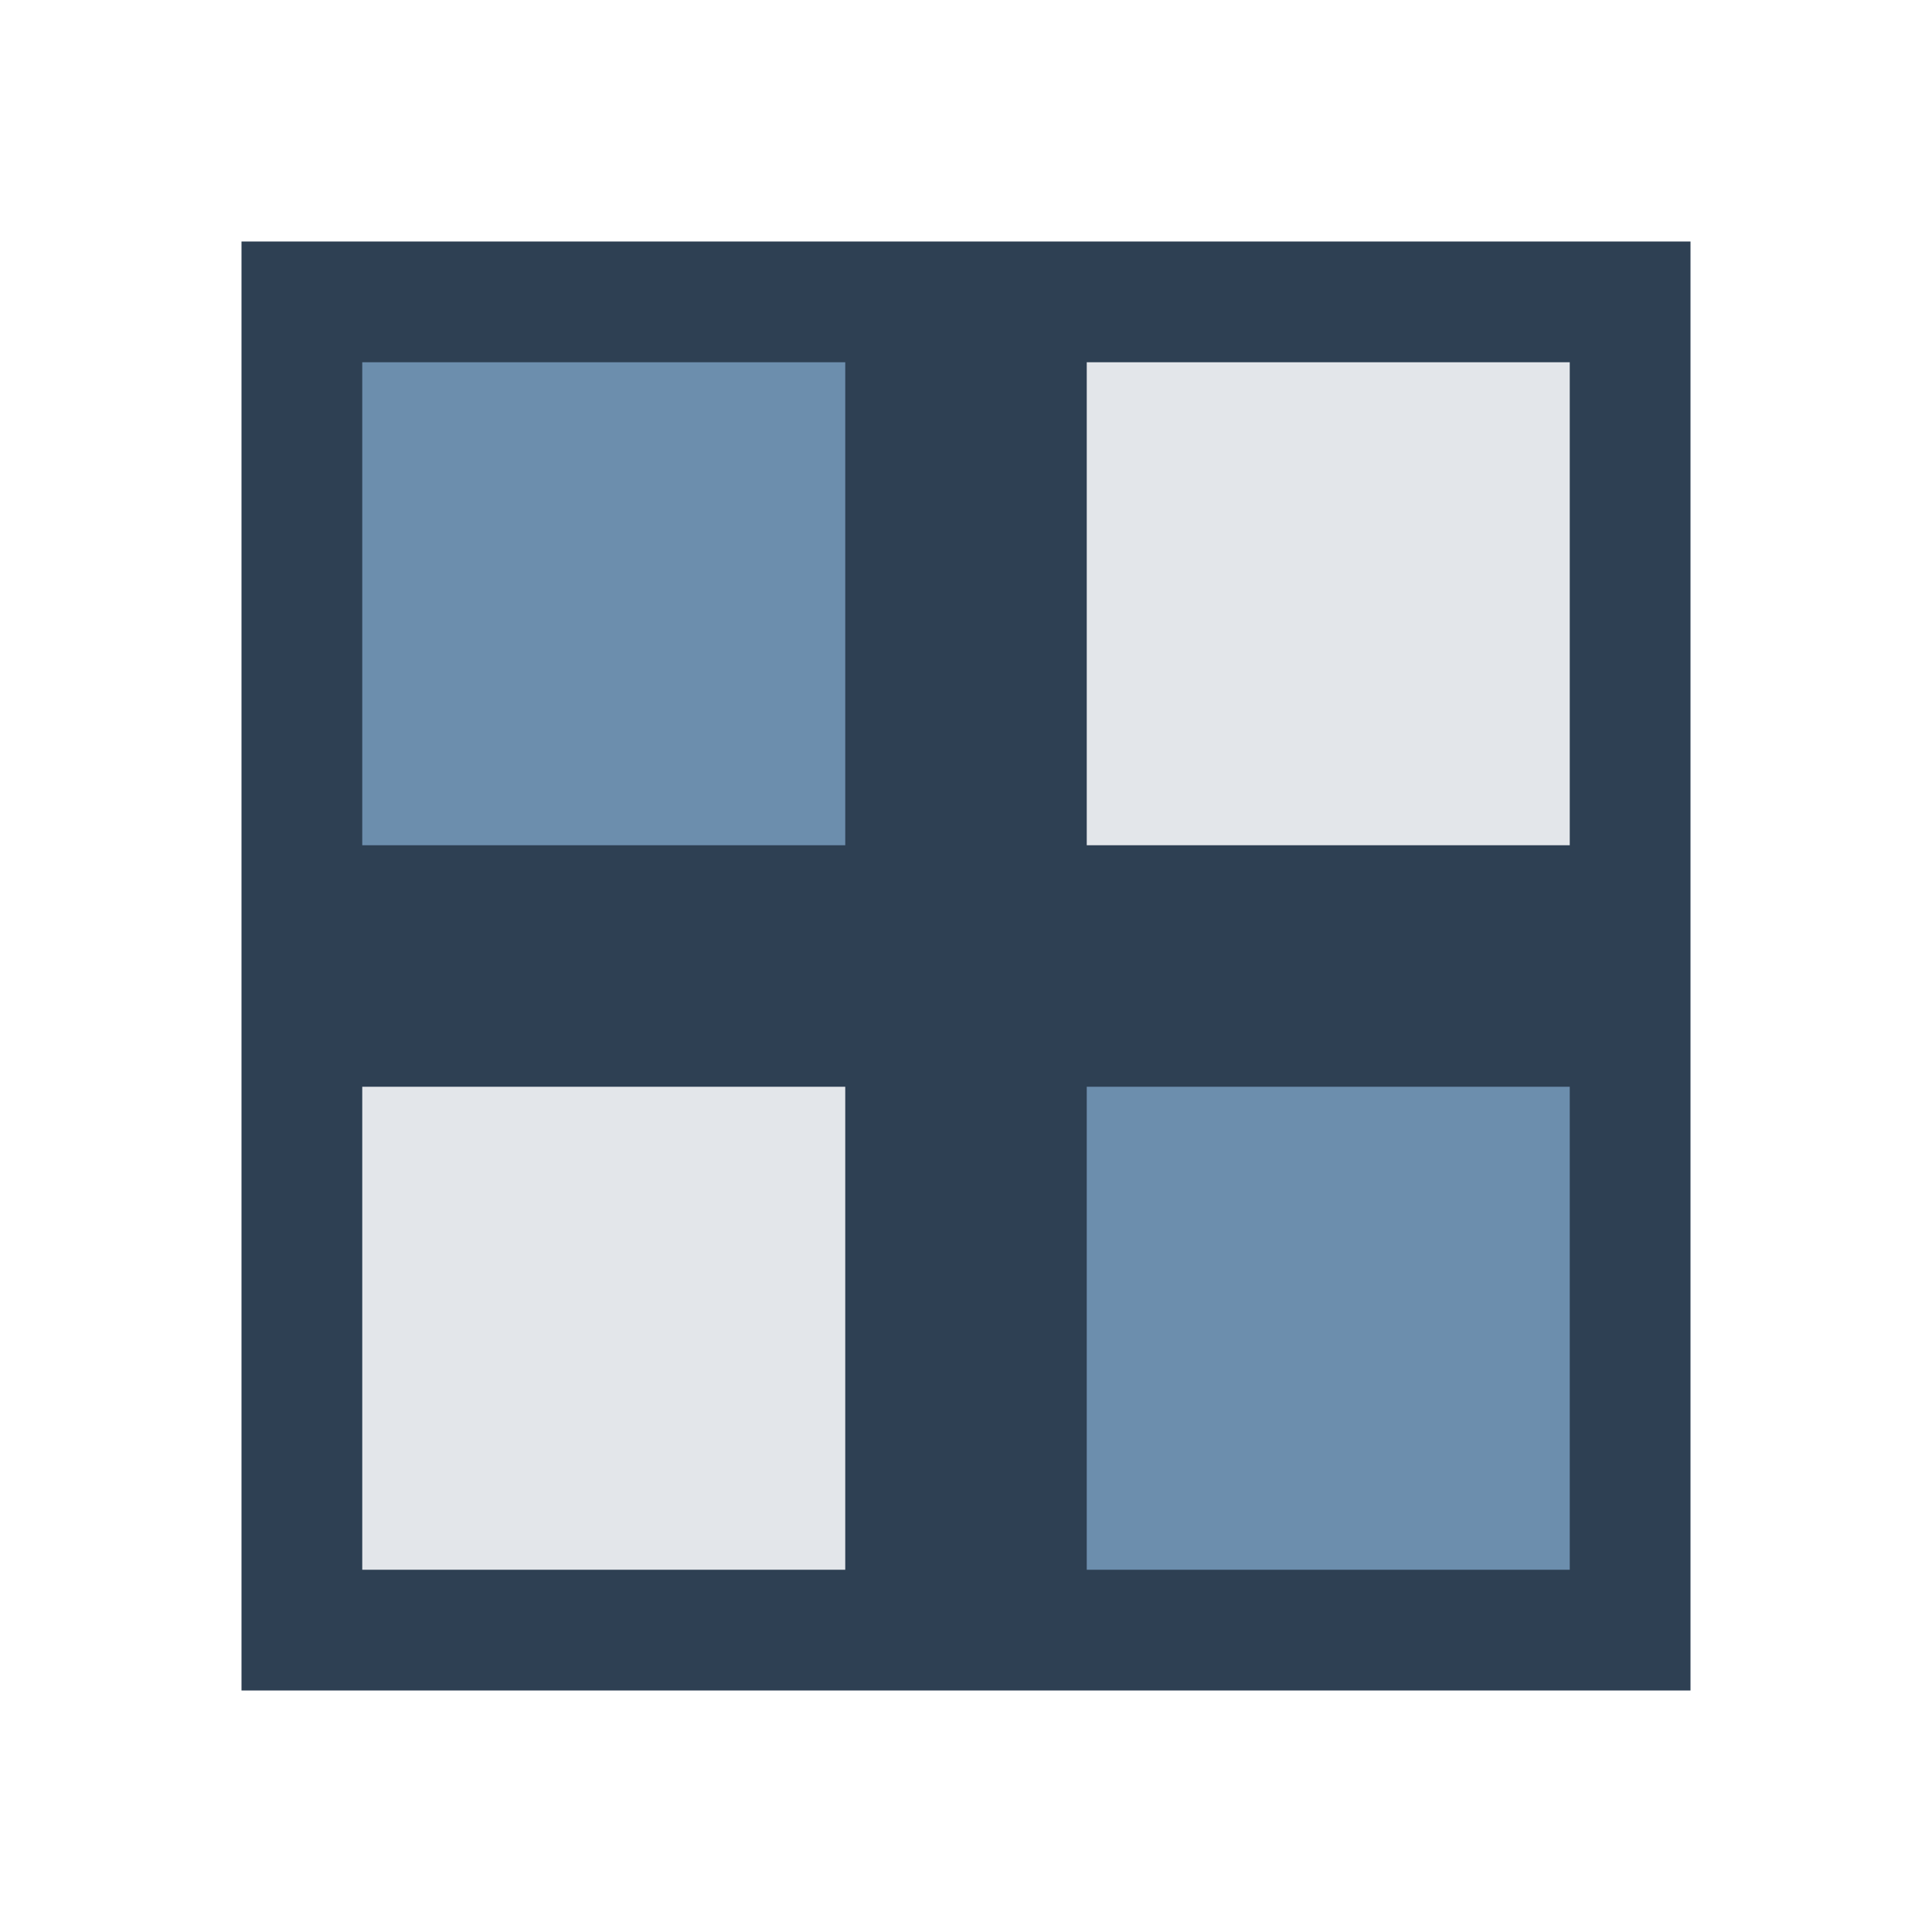
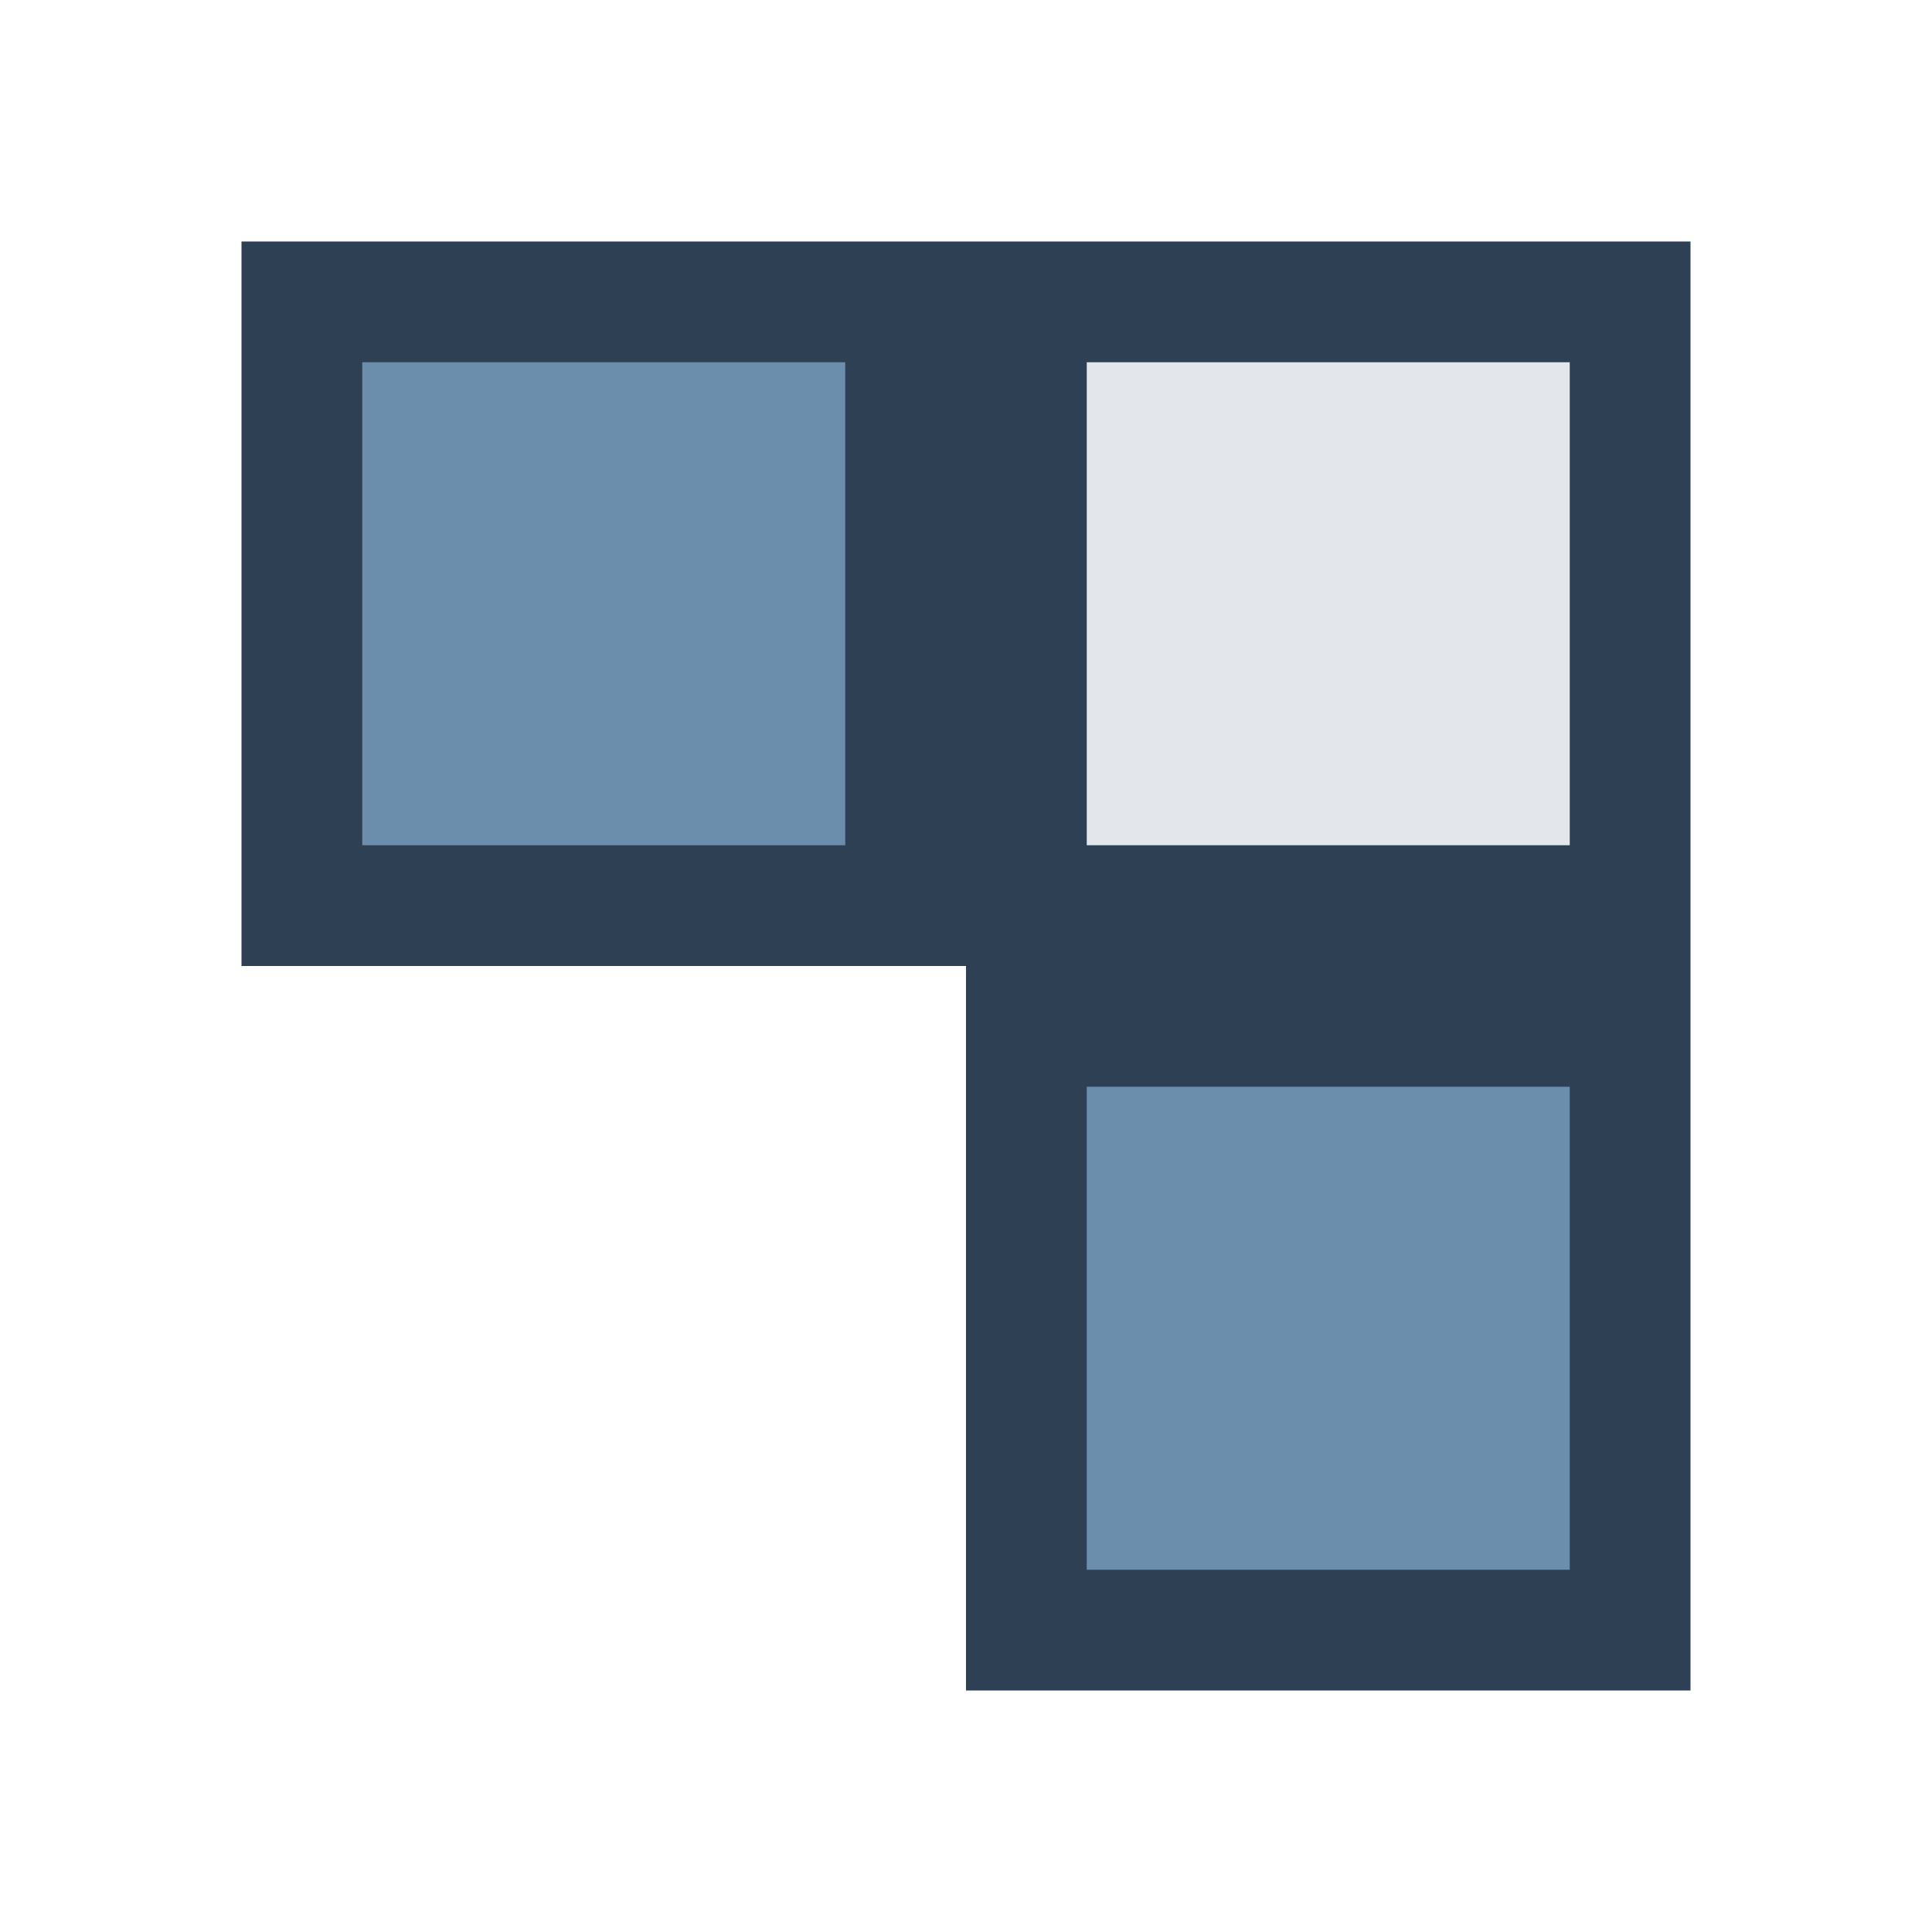
<svg xmlns="http://www.w3.org/2000/svg" width="32" height="32" viewBox="0 0 32 32">
  <g stroke="#2E4053" stroke-width="2">
    <rect x="5" y="5" width="10" height="10" fill="#6C8EAD" />
    <rect x="17" y="5" width="10" height="10" fill="#E3E6EA" />
-     <rect x="5" y="17" width="10" height="10" fill="#E3E6EA" />
    <rect x="17" y="17" width="10" height="10" fill="#6C8EAD" />
  </g>
</svg>